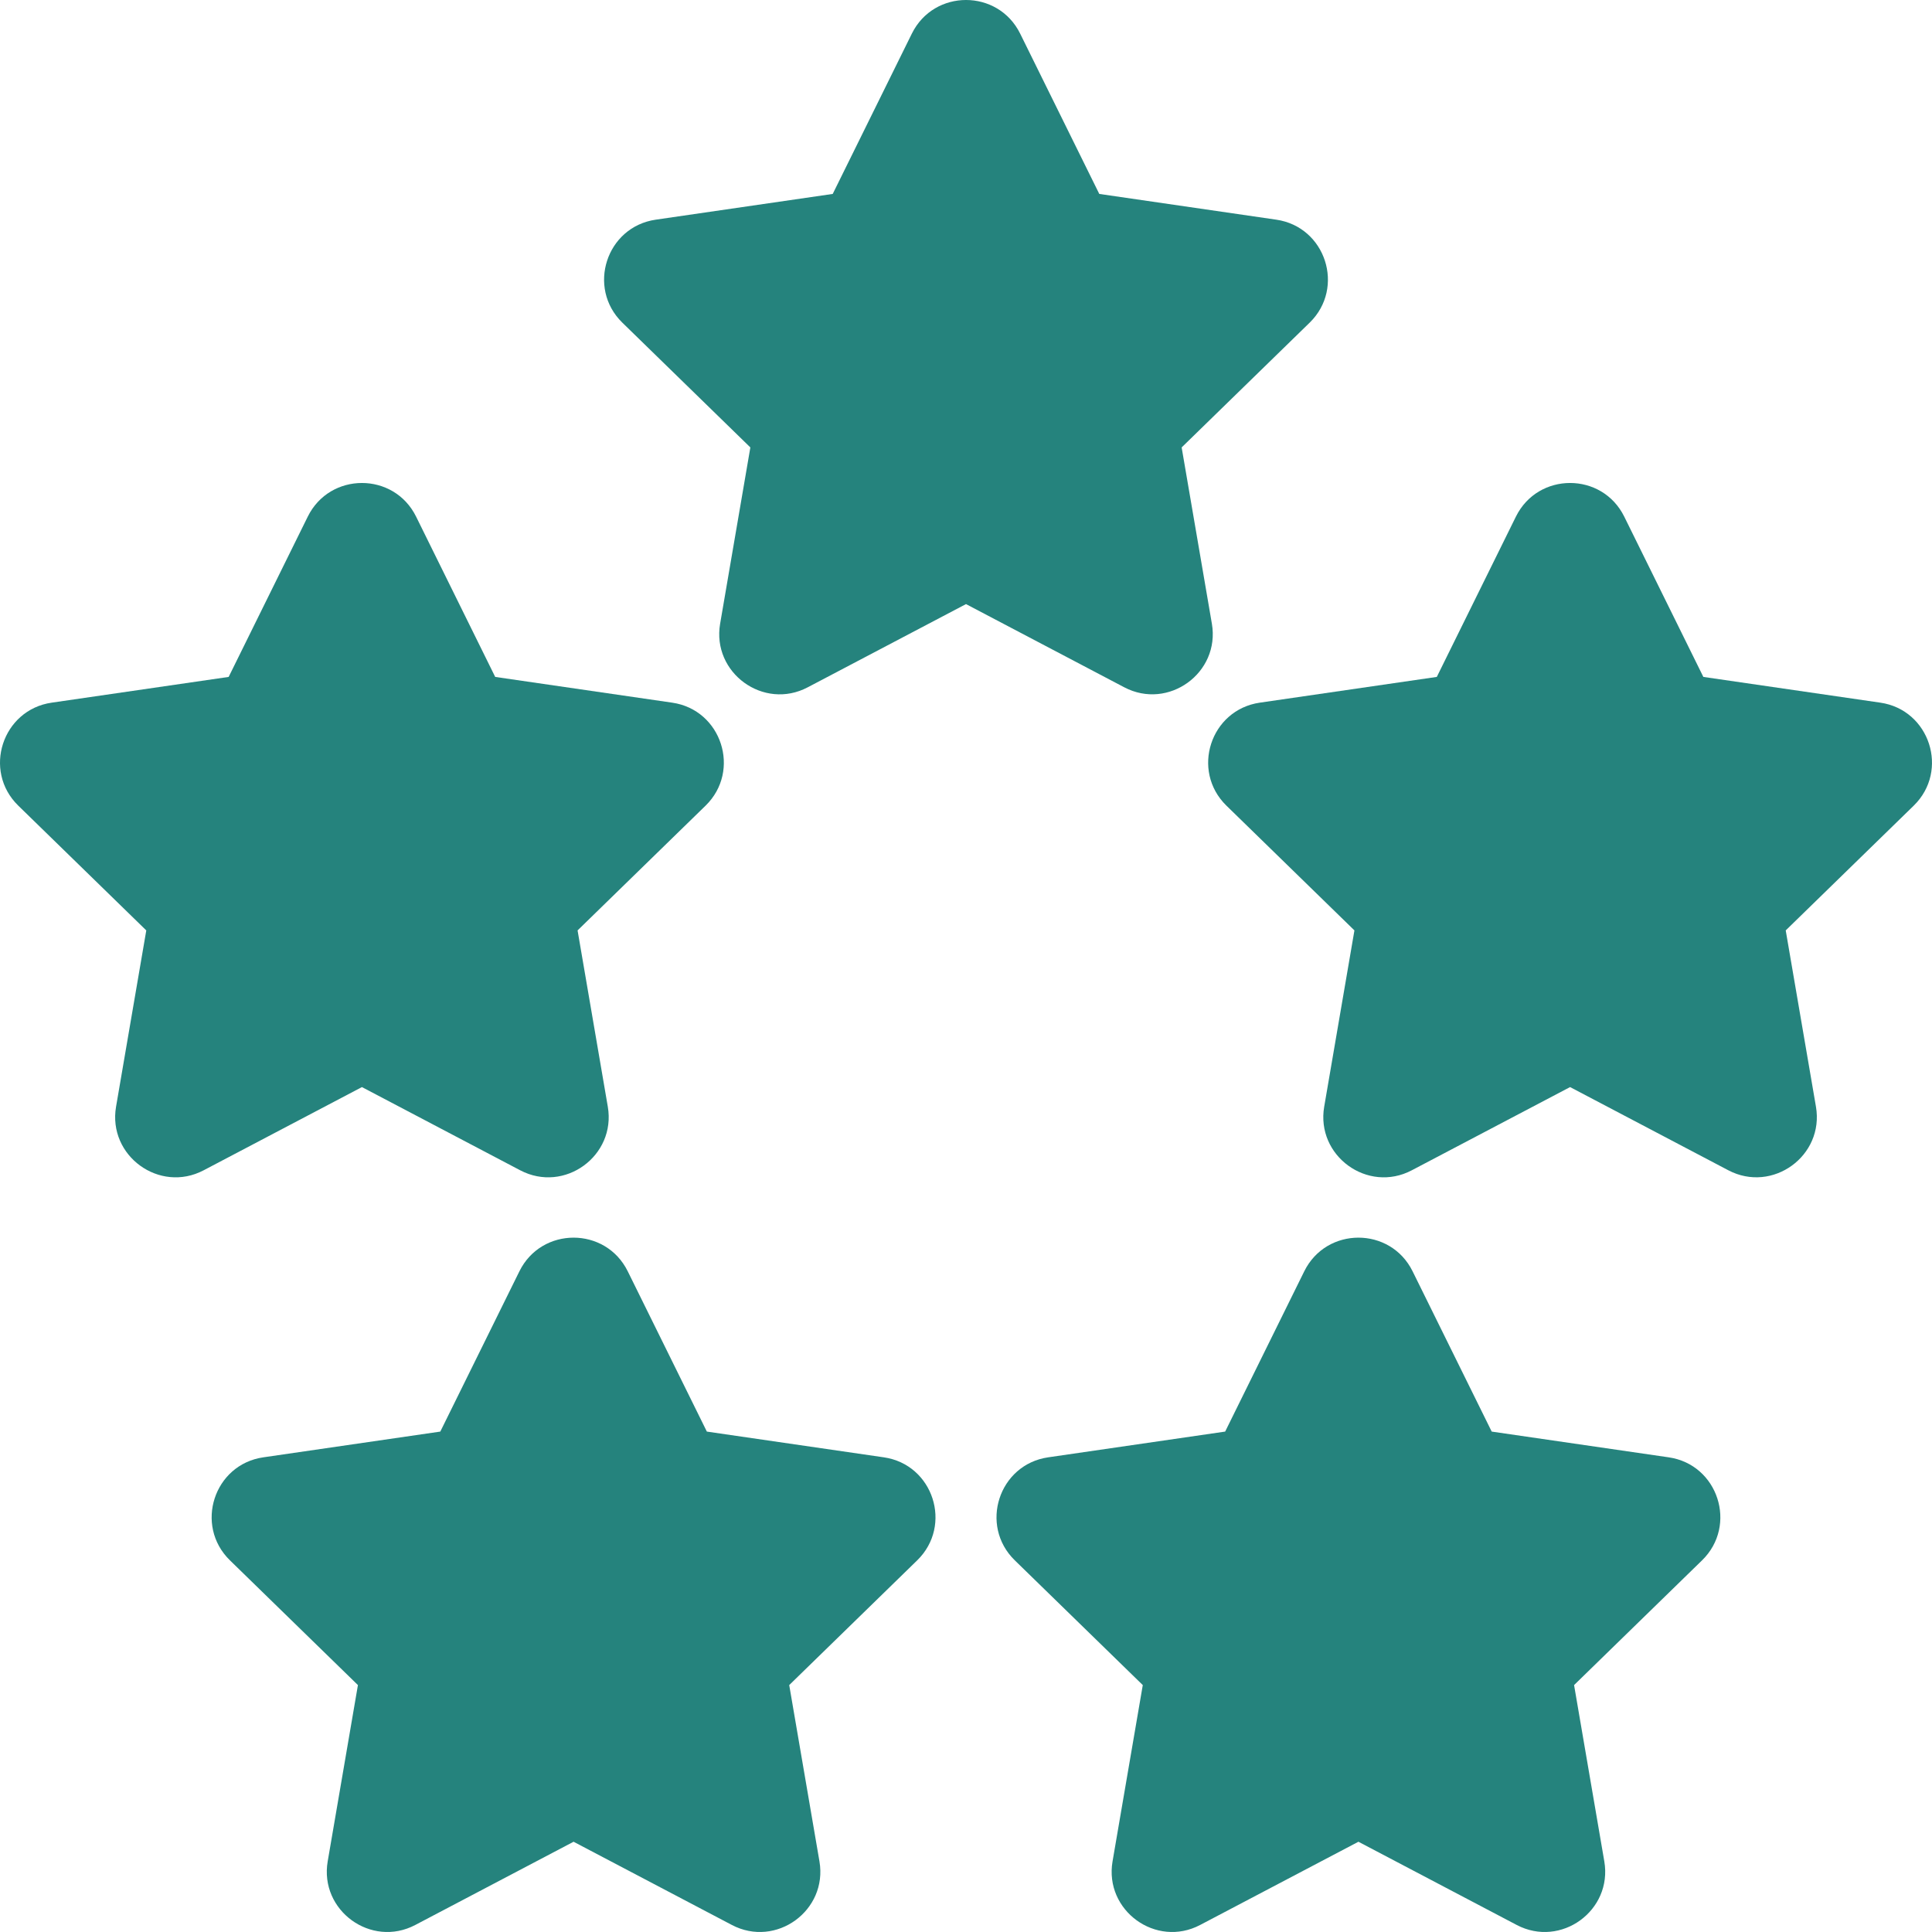
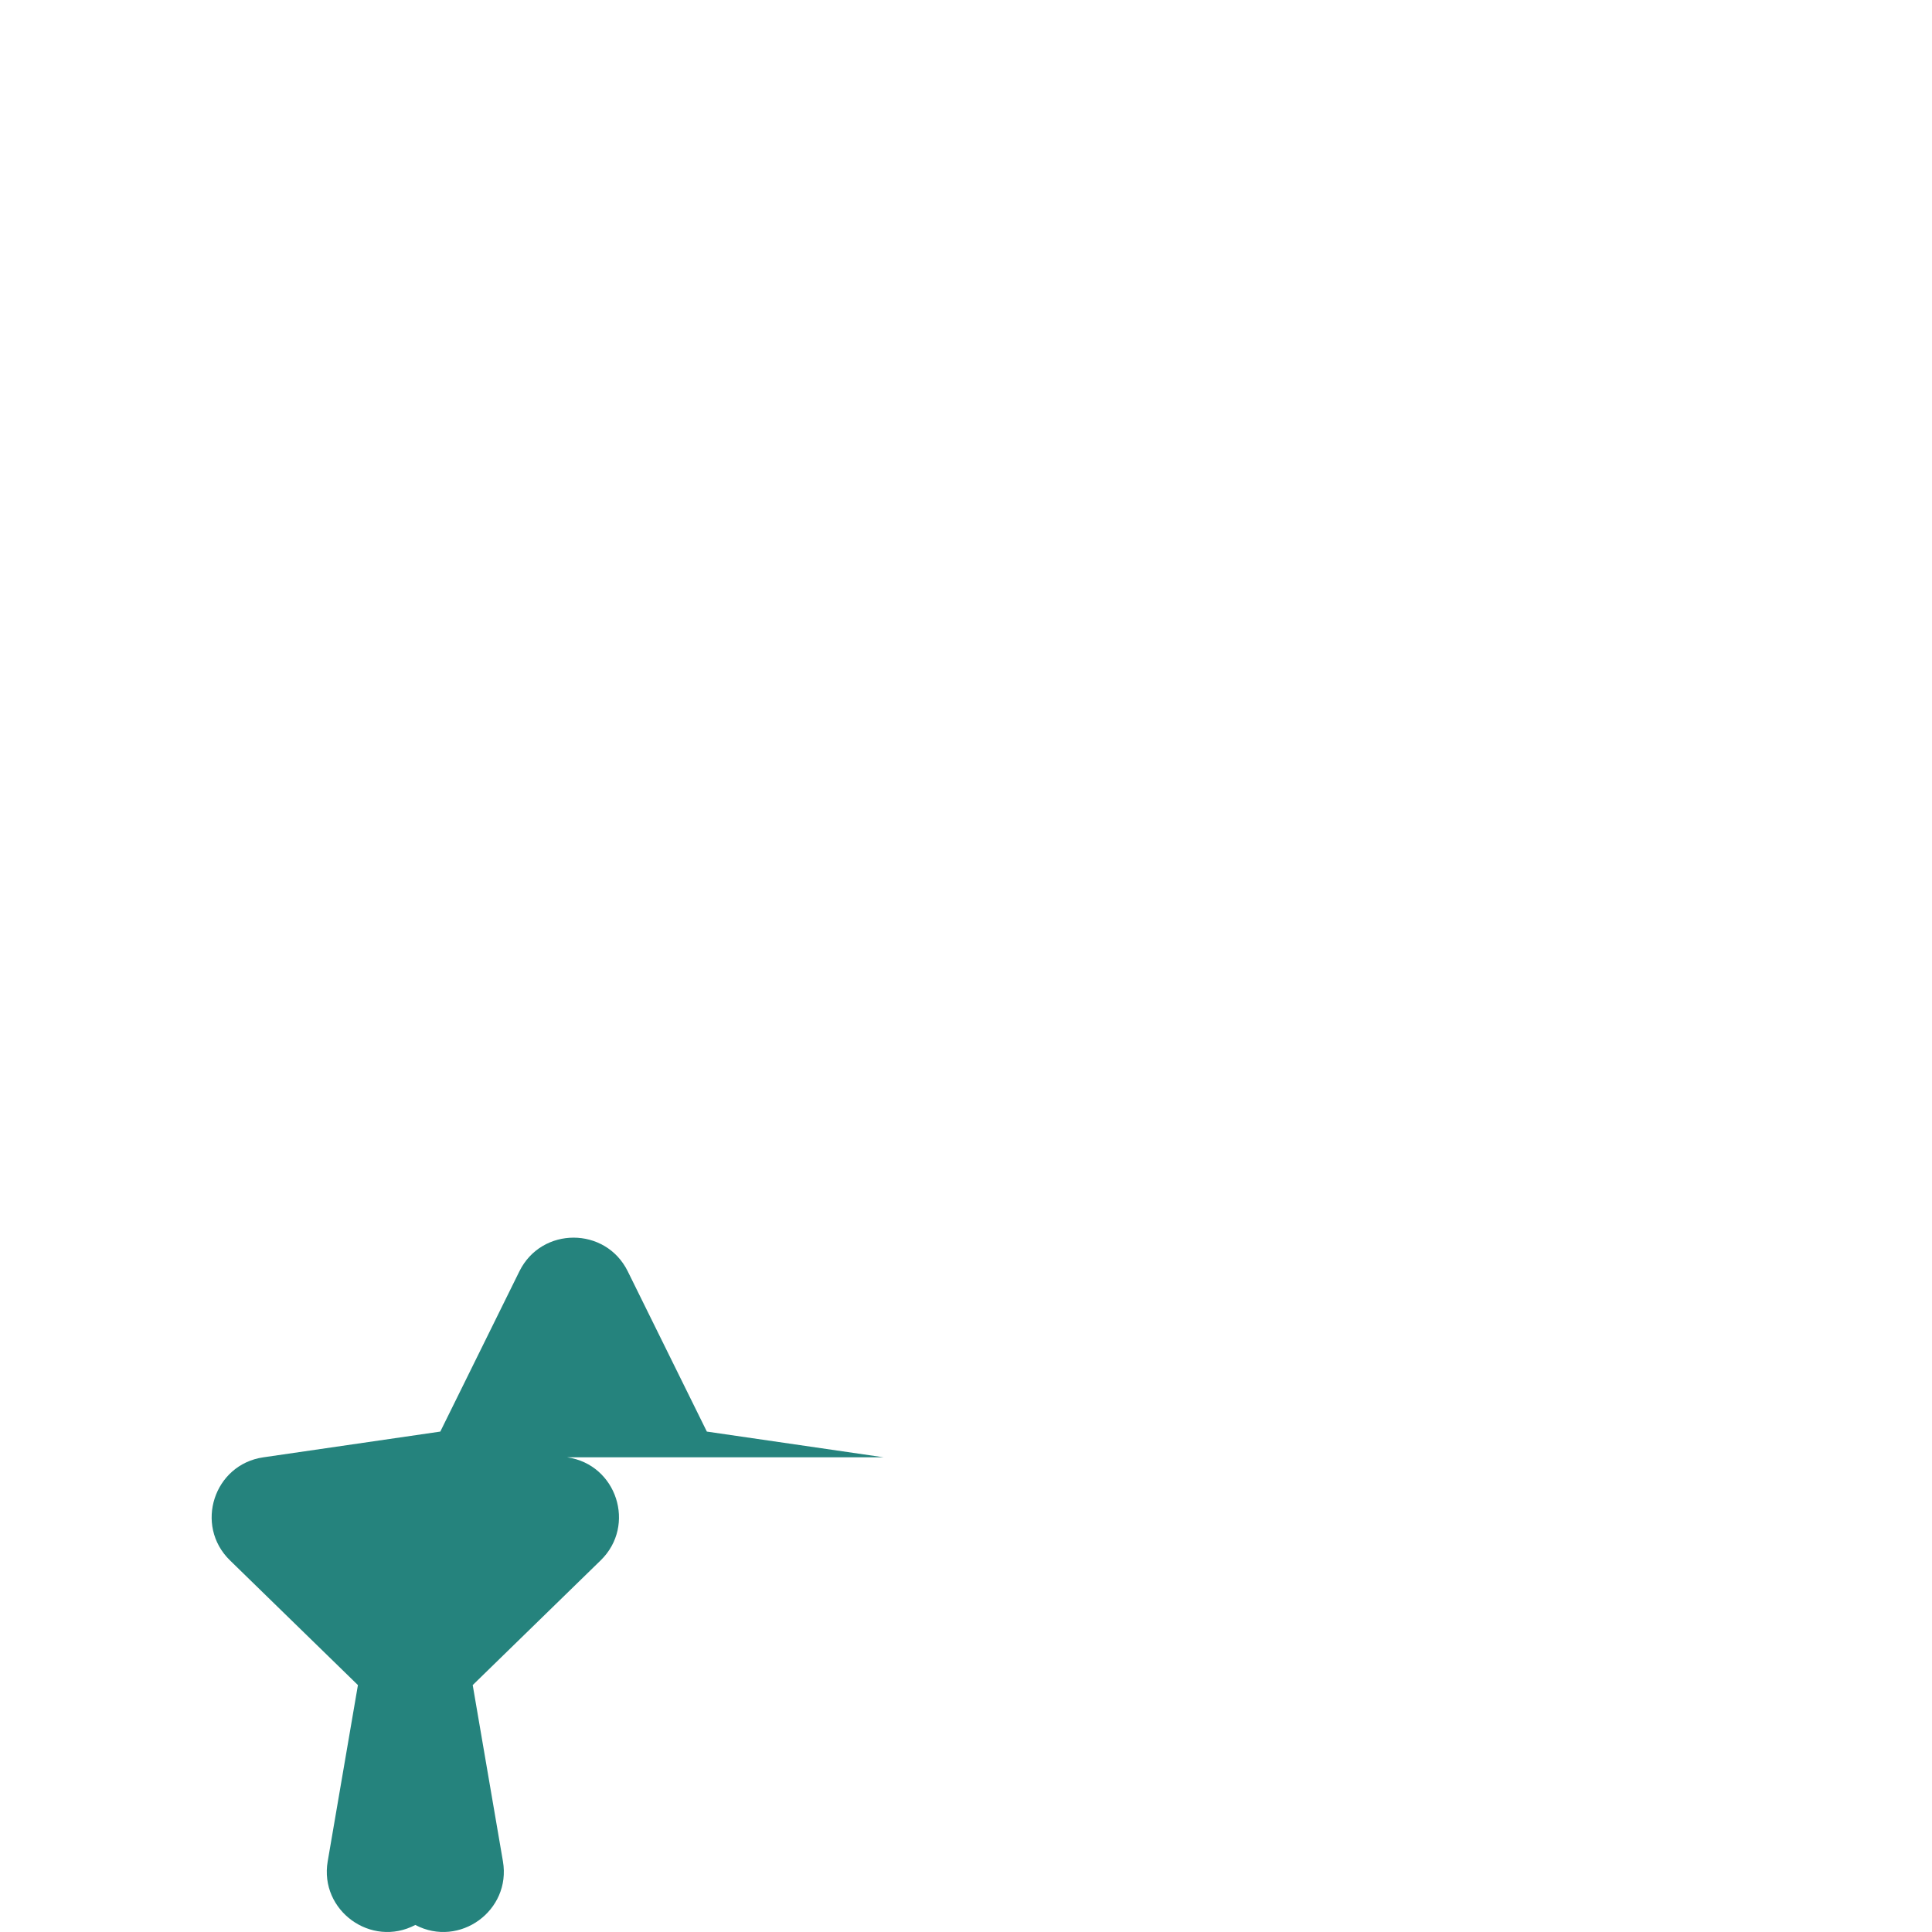
<svg xmlns="http://www.w3.org/2000/svg" version="1.1" width="512" height="512" x="0" y="0" viewBox="0 0 512.014 512.014" style="enable-background:new 0 0 512 512" xml:space="preserve" class="">
  <g>
    <g>
-       <path d="m321.168 165.285-8.01-46.71 33.93-33.07c9.472-9.254 4.246-25.398-8.87-27.29l-46.89-6.82-20.97-42.49c-5.872-11.876-22.829-11.872-28.7 0l-20.97 42.49-46.89 6.82c-13.106 1.891-18.35 18.027-8.87 27.29l33.93 33.07-8.01 46.71c-2.238 13.035 11.517 23.026 23.22 16.86l41.94-22.05 41.94 22.05c11.701 6.151 25.457-3.829 23.22-16.86z" fill="#25837d" data-original="#000000" style="" class="" />
-       <path d="m137.858 310.145c11.738 6.17 25.454-3.843 23.22-16.86l-8.01-46.71 33.93-33.07c9.472-9.254 4.246-25.398-8.87-27.29l-46.89-6.82-20.97-42.49c-5.873-11.876-22.829-11.872-28.7 0l-20.97 42.49-46.89 6.82c-13.072 1.886-18.369 18.009-8.87 27.29l33.93 33.07-8.01 46.71c-2.238 13.035 11.517 23.026 23.22 16.86l41.94-22.05z" fill="#25837d" data-original="#000000" style="" class="" />
-       <path d="m498.308 186.215-46.89-6.82-20.97-42.49c-5.873-11.876-22.829-11.872-28.7 0l-20.97 42.49-46.89 6.82c-13.106 1.891-18.35 18.027-8.87 27.29l33.93 33.07-8.01 46.71c-2.236 13.026 11.506 23.032 23.22 16.86l41.94-22.05 41.94 22.05c11.701 6.151 25.457-3.829 23.22-16.86l-8.01-46.71 33.93-33.07c9.486-9.268 4.219-25.401-8.87-27.29z" fill="#25837d" data-original="#000000" style="" class="" />
-       <path d="m234.218 386.215-46.89-6.82-20.97-42.49c-5.873-11.876-22.829-11.872-28.7 0l-20.97 42.49-46.89 6.82c-13.106 1.891-18.35 18.027-8.87 27.29l33.93 33.07-8.01 46.71c-2.238 13.035 11.517 23.026 23.22 16.86l41.94-22.05 41.94 22.05c11.734 6.168 25.455-3.84 23.22-16.86l-8.01-46.71 33.93-33.07c9.471-9.254 4.246-25.397-8.87-27.29z" fill="#25837d" data-original="#000000" style="" class="" />
-       <path d="m442.218 386.215-46.89-6.82-20.97-42.49c-5.872-11.876-22.829-11.872-28.7 0l-20.97 42.49-46.89 6.82c-13.106 1.891-18.35 18.027-8.87 27.29l33.93 33.07-8.01 46.71c-2.238 13.035 11.517 23.026 23.22 16.86l41.94-22.05 41.94 22.05c11.734 6.168 25.455-3.84 23.22-16.86l-8.01-46.71 33.93-33.07c9.472-9.254 4.246-25.397-8.87-27.29z" fill="#25837d" data-original="#000000" style="" class="" />
+       <path d="m234.218 386.215-46.89-6.82-20.97-42.49c-5.873-11.876-22.829-11.872-28.7 0l-20.97 42.49-46.89 6.82c-13.106 1.891-18.35 18.027-8.87 27.29l33.93 33.07-8.01 46.71c-2.238 13.035 11.517 23.026 23.22 16.86c11.734 6.168 25.455-3.84 23.22-16.86l-8.01-46.71 33.93-33.07c9.471-9.254 4.246-25.397-8.87-27.29z" fill="#25837d" data-original="#000000" style="" class="" />
    </g>
  </g>
</svg>